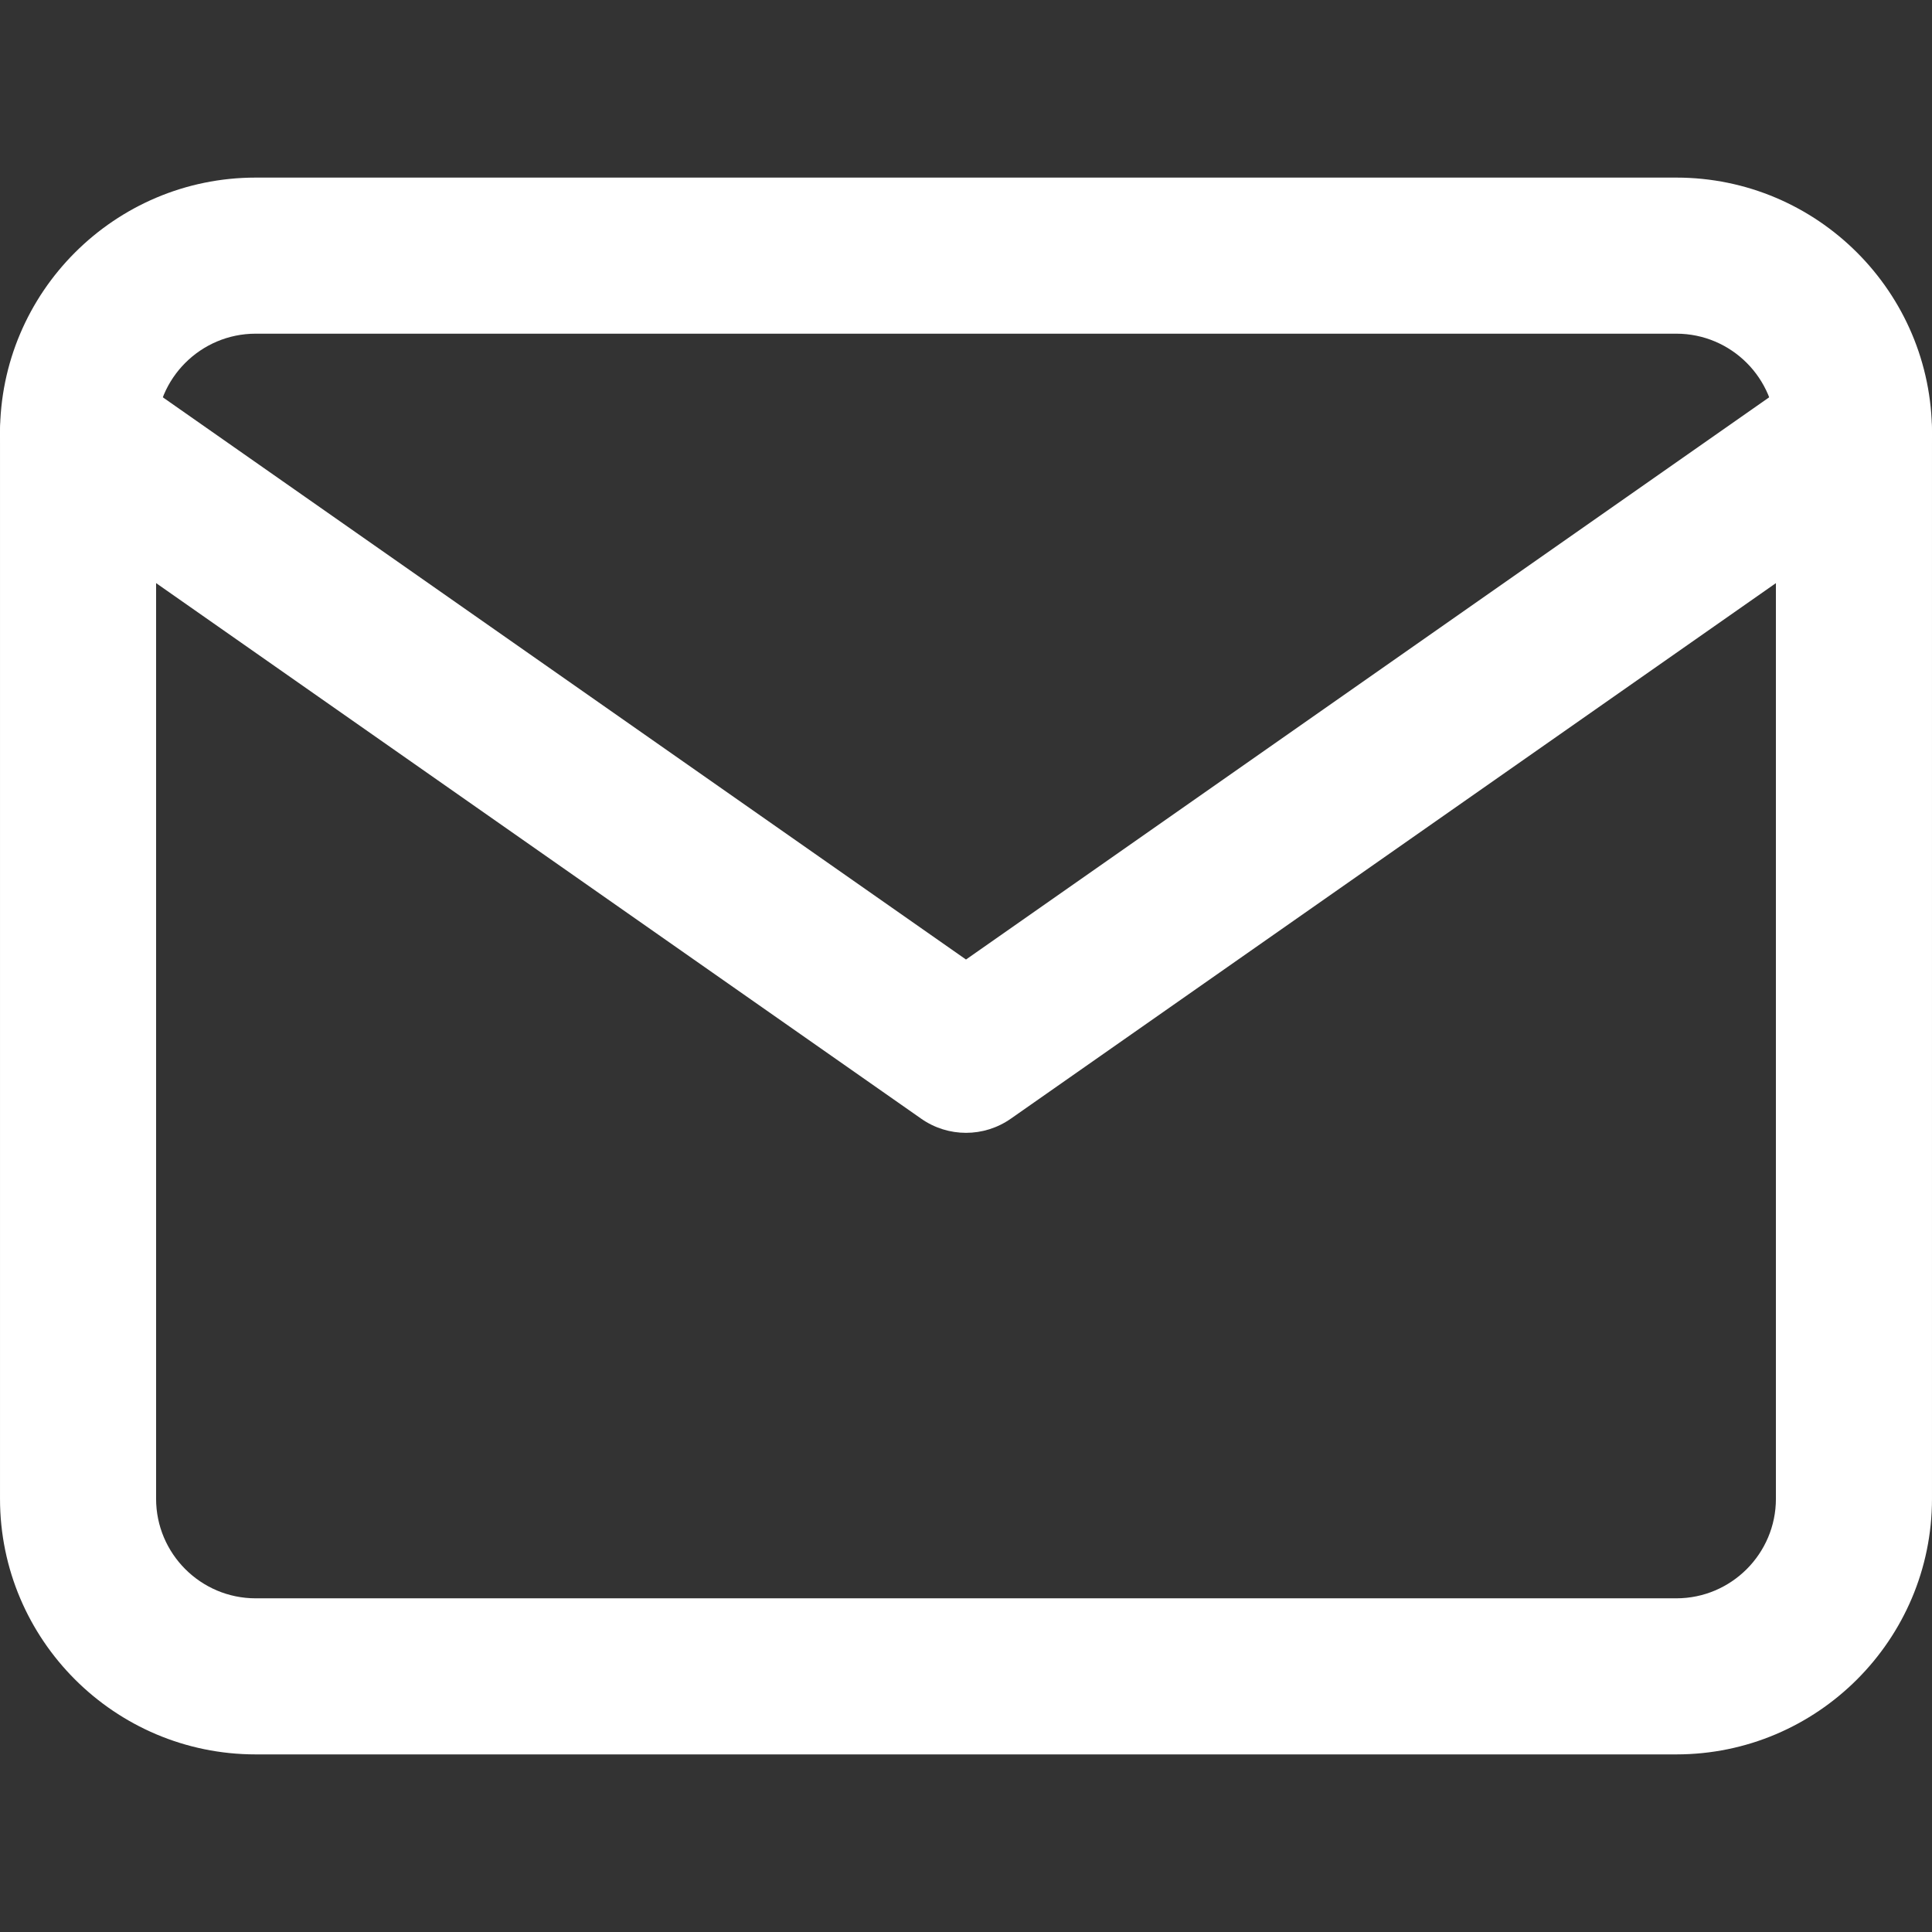
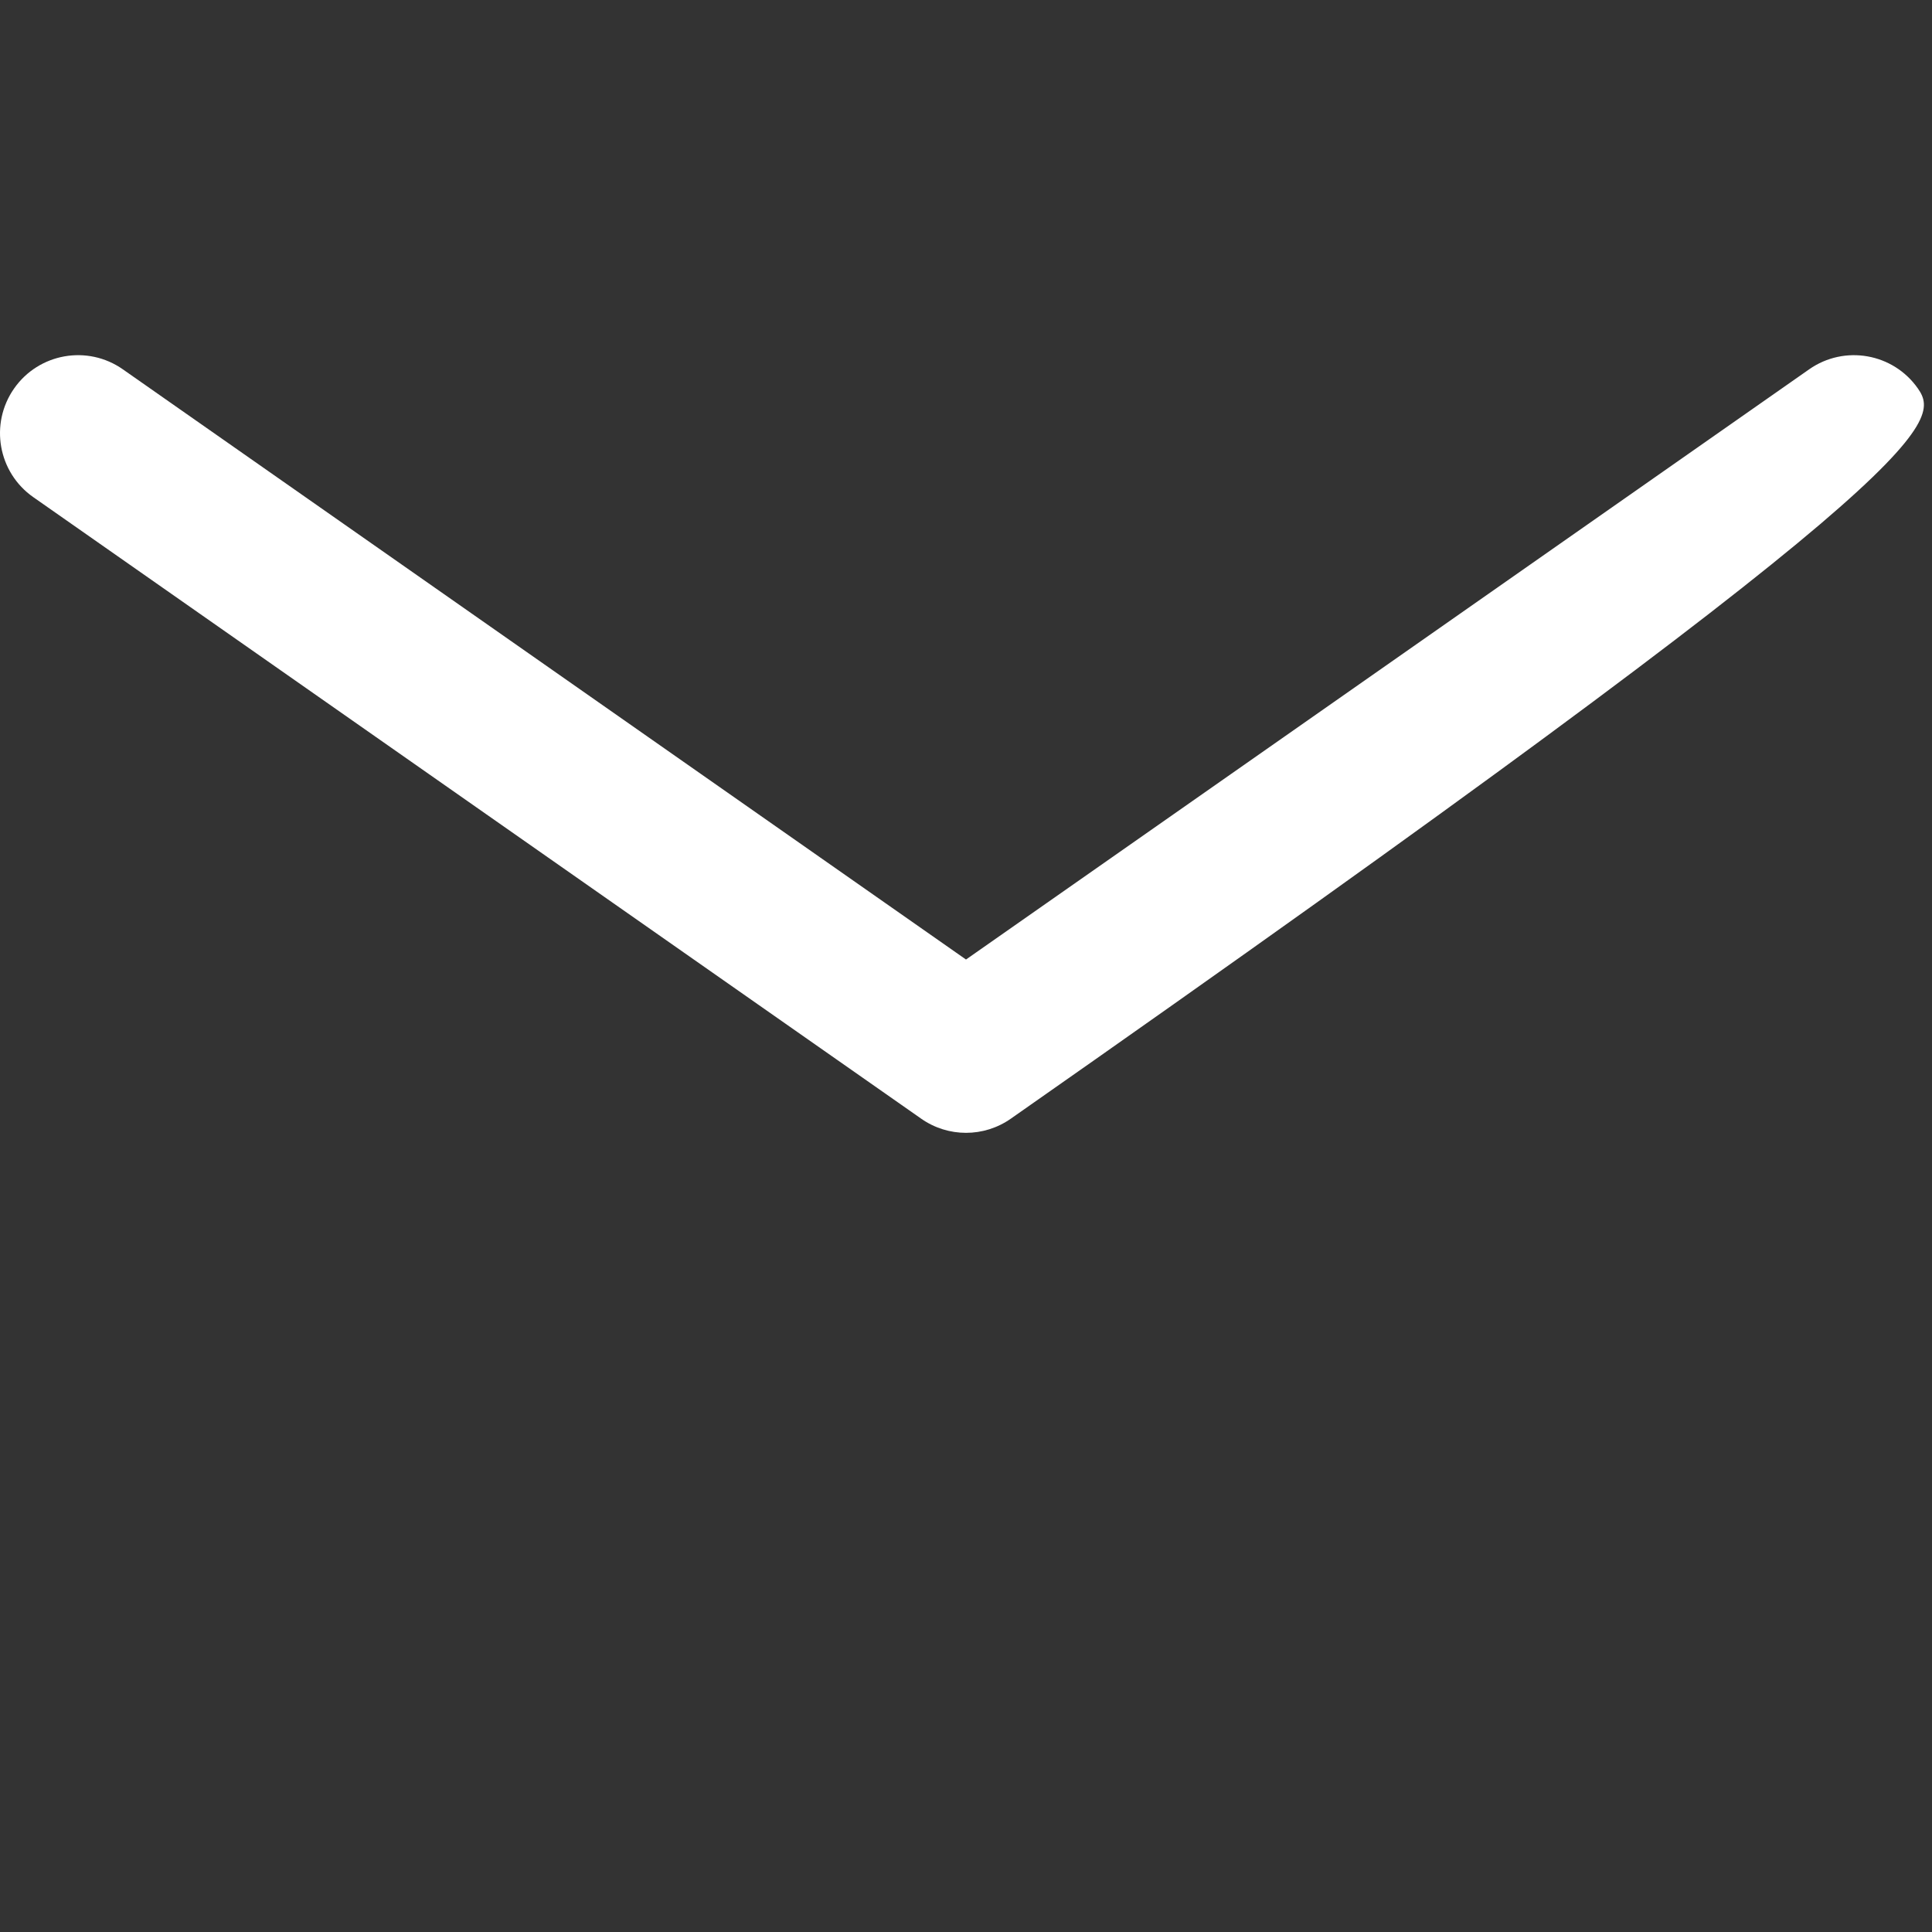
<svg xmlns="http://www.w3.org/2000/svg" version="1.1" id="Layer_1" x="0px" y="0px" viewBox="0 0 511.999 511.999" style="enable-background:new 0 0 511.999 511.999;" xml:space="preserve" width="512px" height="512px">
  <rect x="0" y="0" width="511.999" height="511.999" fill="#333333" stroke="none" />
  <g>
    <g>
      <g>
-         <path d="M444.253,47.065H67.747c-37.355,0-67.745,30.391-67.745,67.745v282.379c0,37.355,30.39,67.745,67.745,67.745h376.506    c37.355,0,67.745-30.391,67.745-67.745V114.81C511.998,77.455,481.608,47.065,444.253,47.065z M470.634,397.189    c0,14.546-11.835,26.381-26.381,26.381H67.747c-14.546,0-26.381-11.835-26.381-26.381V114.81    c0-14.546,11.835-26.381,26.381-26.381h376.506c14.546,0,26.381,11.835,26.381,26.381V397.189z" data-original="#000000" class="active-path" data-old_color="#ffffff" fill="#ffffff" />
-       </g>
+         </g>
    </g>
    <g>
      <g>
-         <path d="M508.259,102.95c-6.549-9.357-19.443-11.633-28.804-5.083L255.999,254.284L32.544,97.866    c-9.357-6.551-22.253-4.274-28.803,5.083s-4.274,22.253,5.083,28.803L244.14,296.474c3.561,2.493,7.71,3.738,11.86,3.738    c4.149,0,8.299-1.246,11.86-3.738l235.316-164.721C512.533,125.203,514.809,112.307,508.259,102.95z" data-original="#000000" class="active-path" data-old_color="#ffffff" fill="#ffffff" />
+         <path d="M508.259,102.95c-6.549-9.357-19.443-11.633-28.804-5.083L255.999,254.284L32.544,97.866    c-9.357-6.551-22.253-4.274-28.803,5.083s-4.274,22.253,5.083,28.803L244.14,296.474c3.561,2.493,7.71,3.738,11.86,3.738    c4.149,0,8.299-1.246,11.86-3.738C512.533,125.203,514.809,112.307,508.259,102.95z" data-original="#000000" class="active-path" data-old_color="#ffffff" fill="#ffffff" />
      </g>
    </g>
  </g>
</svg>